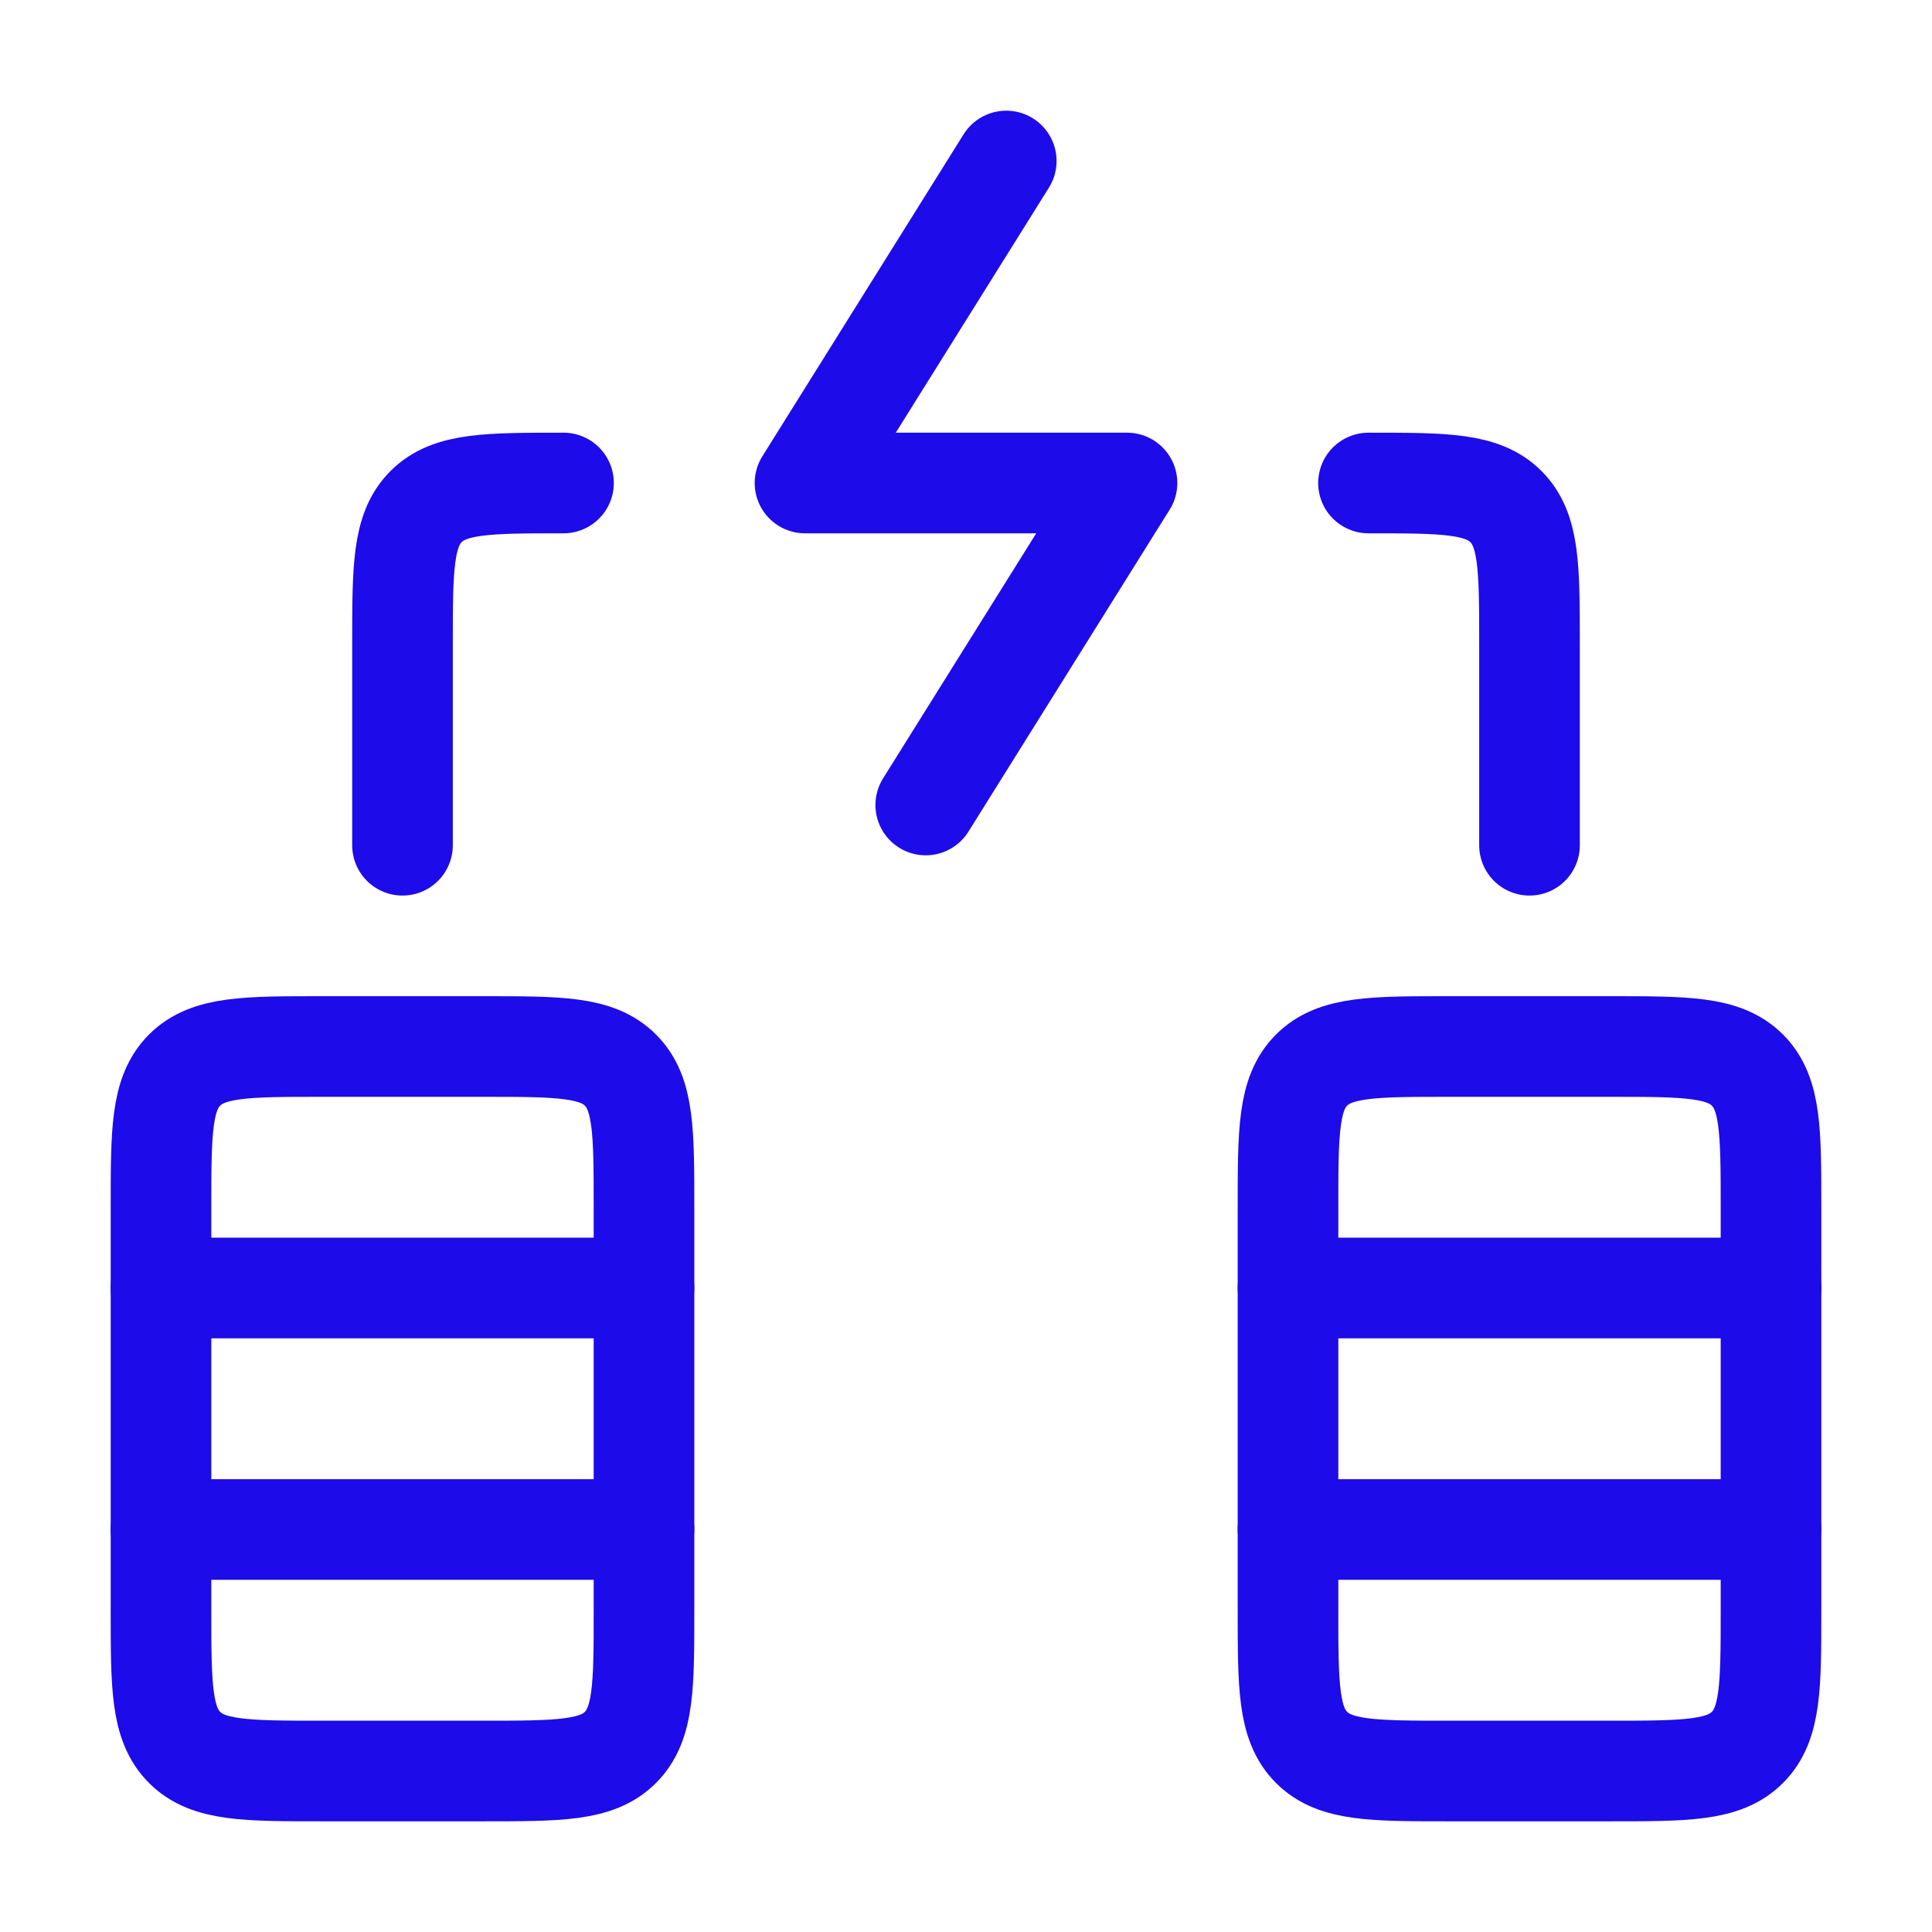
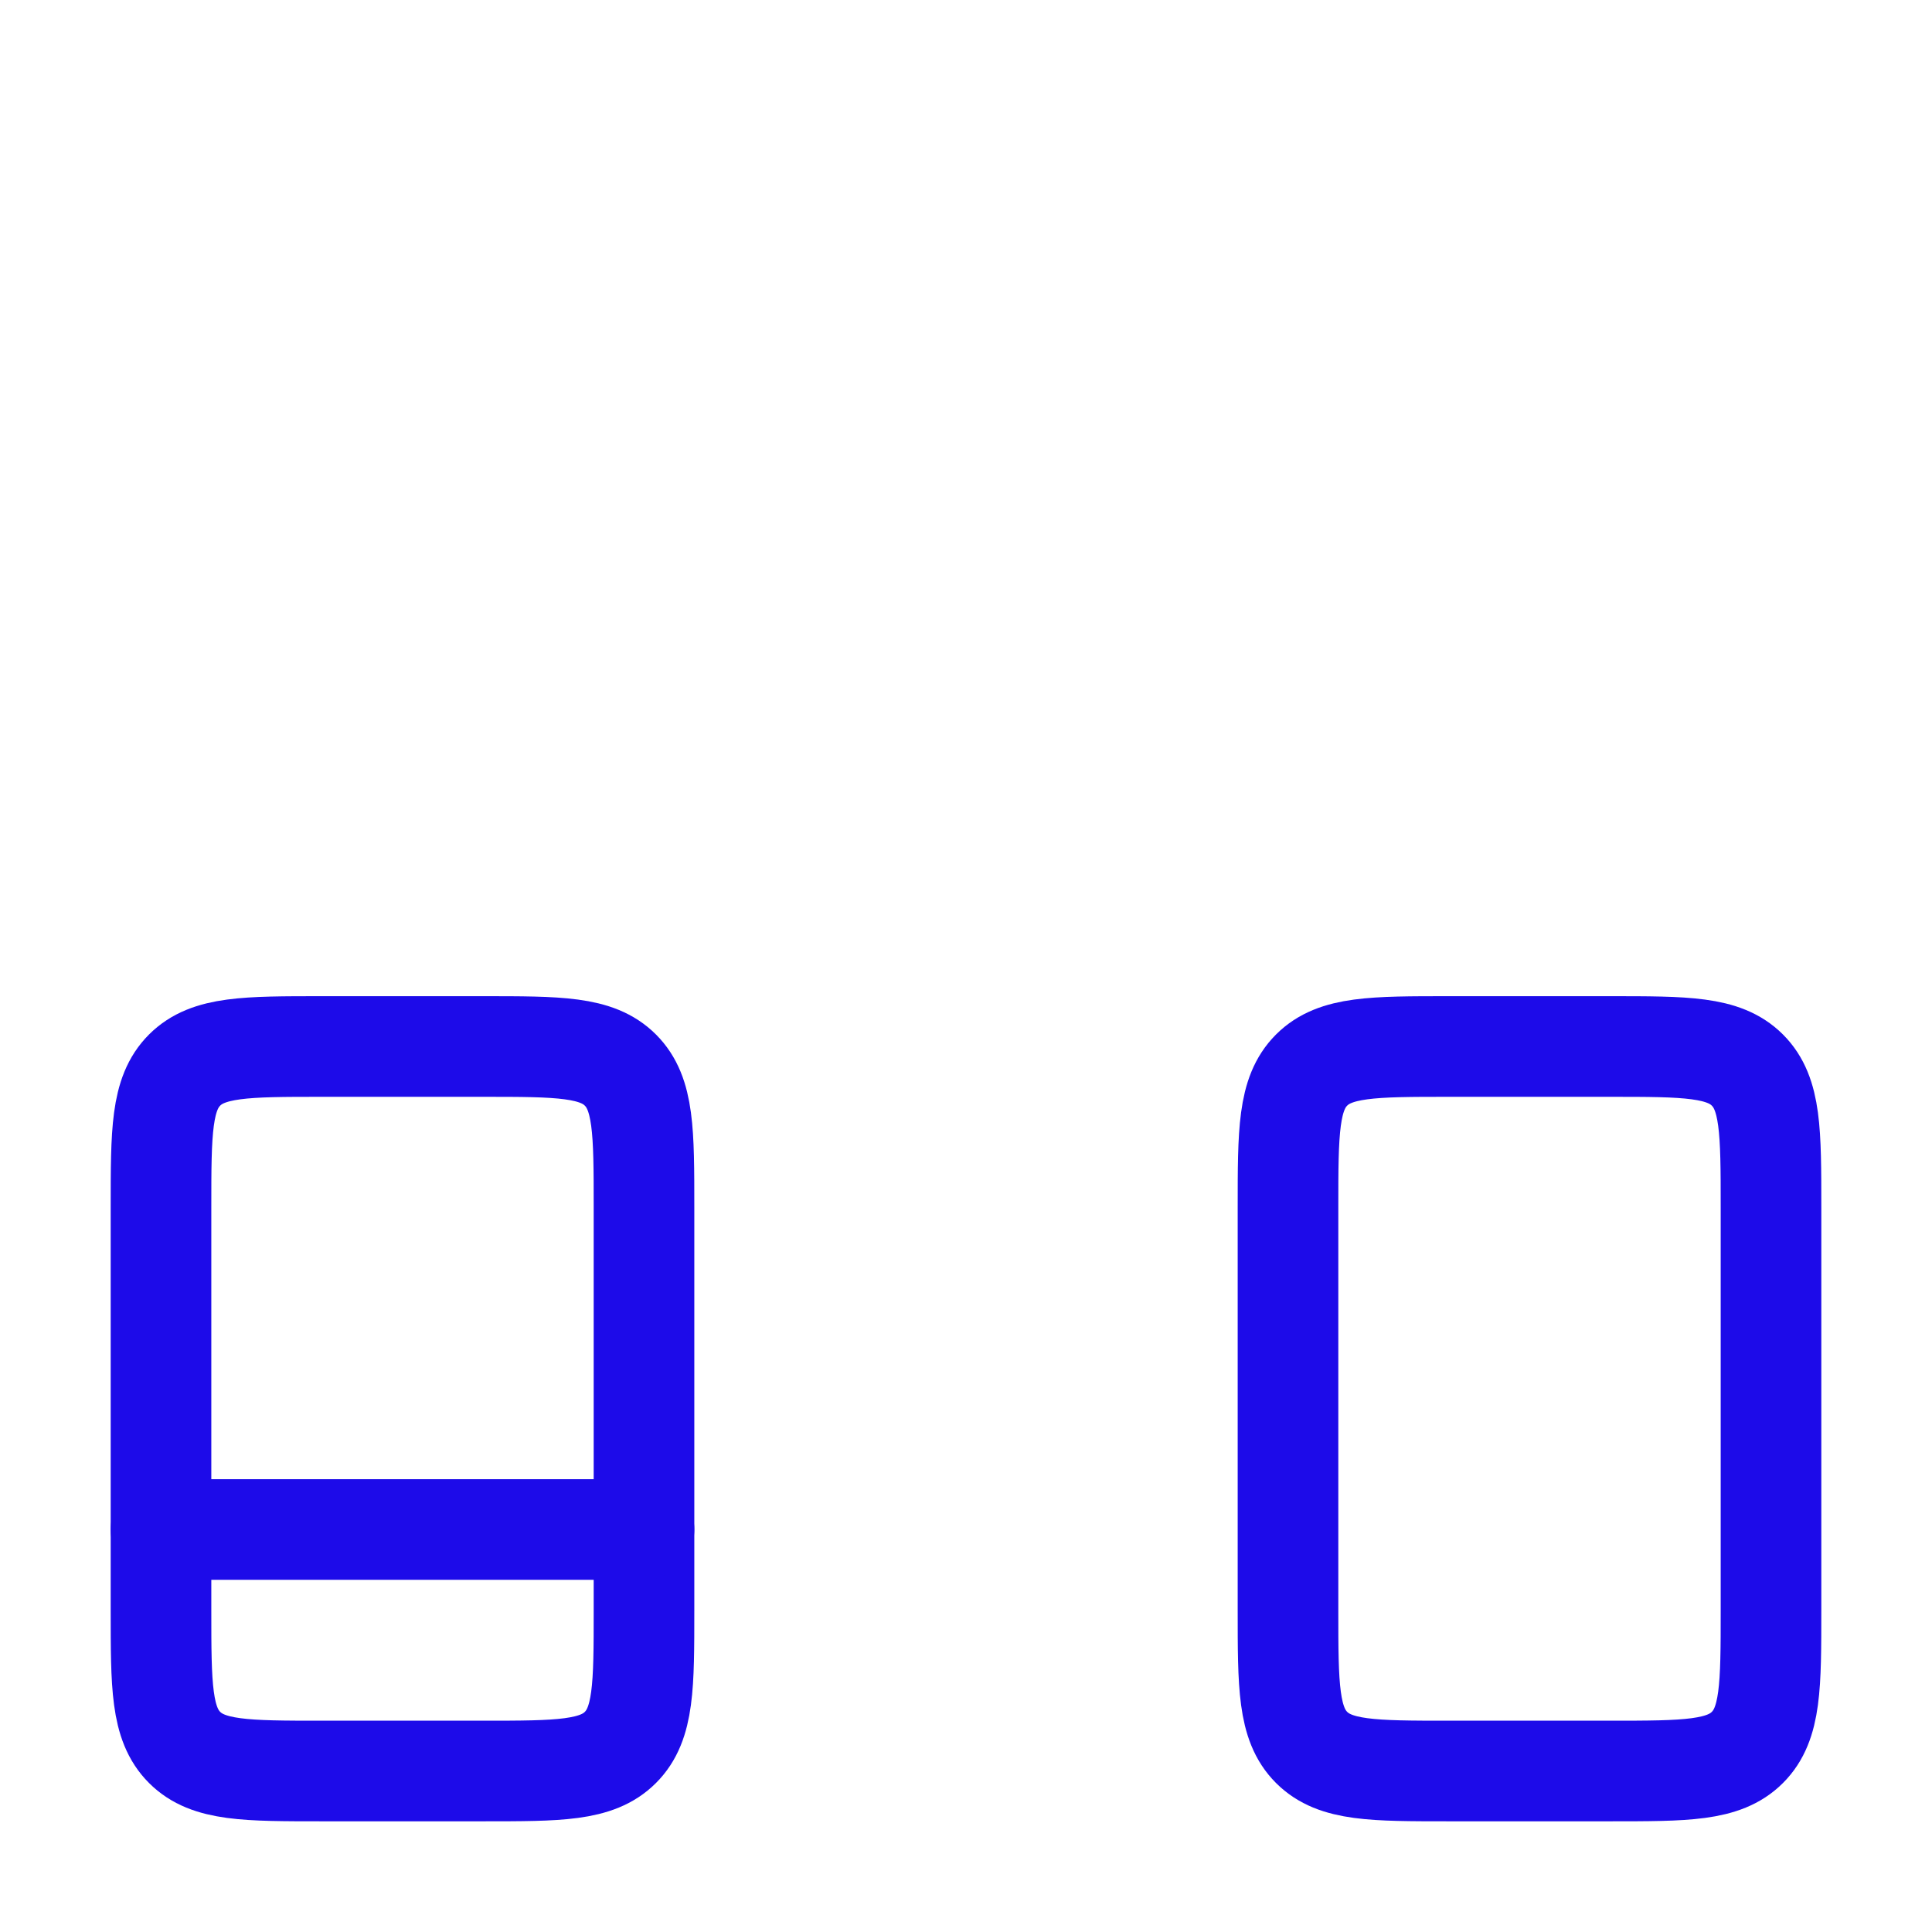
<svg xmlns="http://www.w3.org/2000/svg" width="48" height="48" viewBox="0 0 48 48" fill="none">
-   <path d="M25 4L20 12H28L23 20" stroke="#1D0BE9" stroke-width="2.5" stroke-linecap="round" stroke-linejoin="round" />
-   <path d="M34 12C35.886 12 36.828 12 37.414 12.586C38 13.172 38 14.114 38 16V21M14 12C12.114 12 11.172 12 10.586 12.586C10 13.172 10 14.114 10 16V21" stroke="#1D0BE9" stroke-width="2.5" stroke-linecap="round" stroke-linejoin="round" />
  <path d="M40 26H36C34.114 26 33.172 26 32.586 26.586C32 27.172 32 28.114 32 30V40C32 41.886 32 42.828 32.586 43.414C33.172 44 34.114 44 36 44H40C41.886 44 42.828 44 43.414 43.414C44 42.828 44 41.886 44 40V30C44 28.114 44 27.172 43.414 26.586C42.828 26 41.886 26 40 26Z" stroke="#1D0BE9" stroke-width="2.5" stroke-linecap="round" stroke-linejoin="round" />
-   <path d="M32 38H44" stroke="#1D0BE9" stroke-width="2.5" stroke-linecap="round" stroke-linejoin="round" />
-   <path d="M32 32H44" stroke="#1D0BE9" stroke-width="2.5" stroke-linecap="round" stroke-linejoin="round" />
  <path d="M12 26H8C6.114 26 5.172 26 4.586 26.586C4 27.172 4 28.114 4 30V40C4 41.886 4 42.828 4.586 43.414C5.172 44 6.114 44 8 44H12C13.886 44 14.828 44 15.414 43.414C16 42.828 16 41.886 16 40V30C16 28.114 16 27.172 15.414 26.586C14.828 26 13.886 26 12 26Z" stroke="#1D0BE9" stroke-width="2.5" stroke-linecap="round" stroke-linejoin="round" />
  <path d="M4 38H16" stroke="#1D0BE9" stroke-width="2.5" stroke-linecap="round" stroke-linejoin="round" />
-   <path d="M4 32H16" stroke="#1D0BE9" stroke-width="2.5" stroke-linecap="round" stroke-linejoin="round" />
</svg>